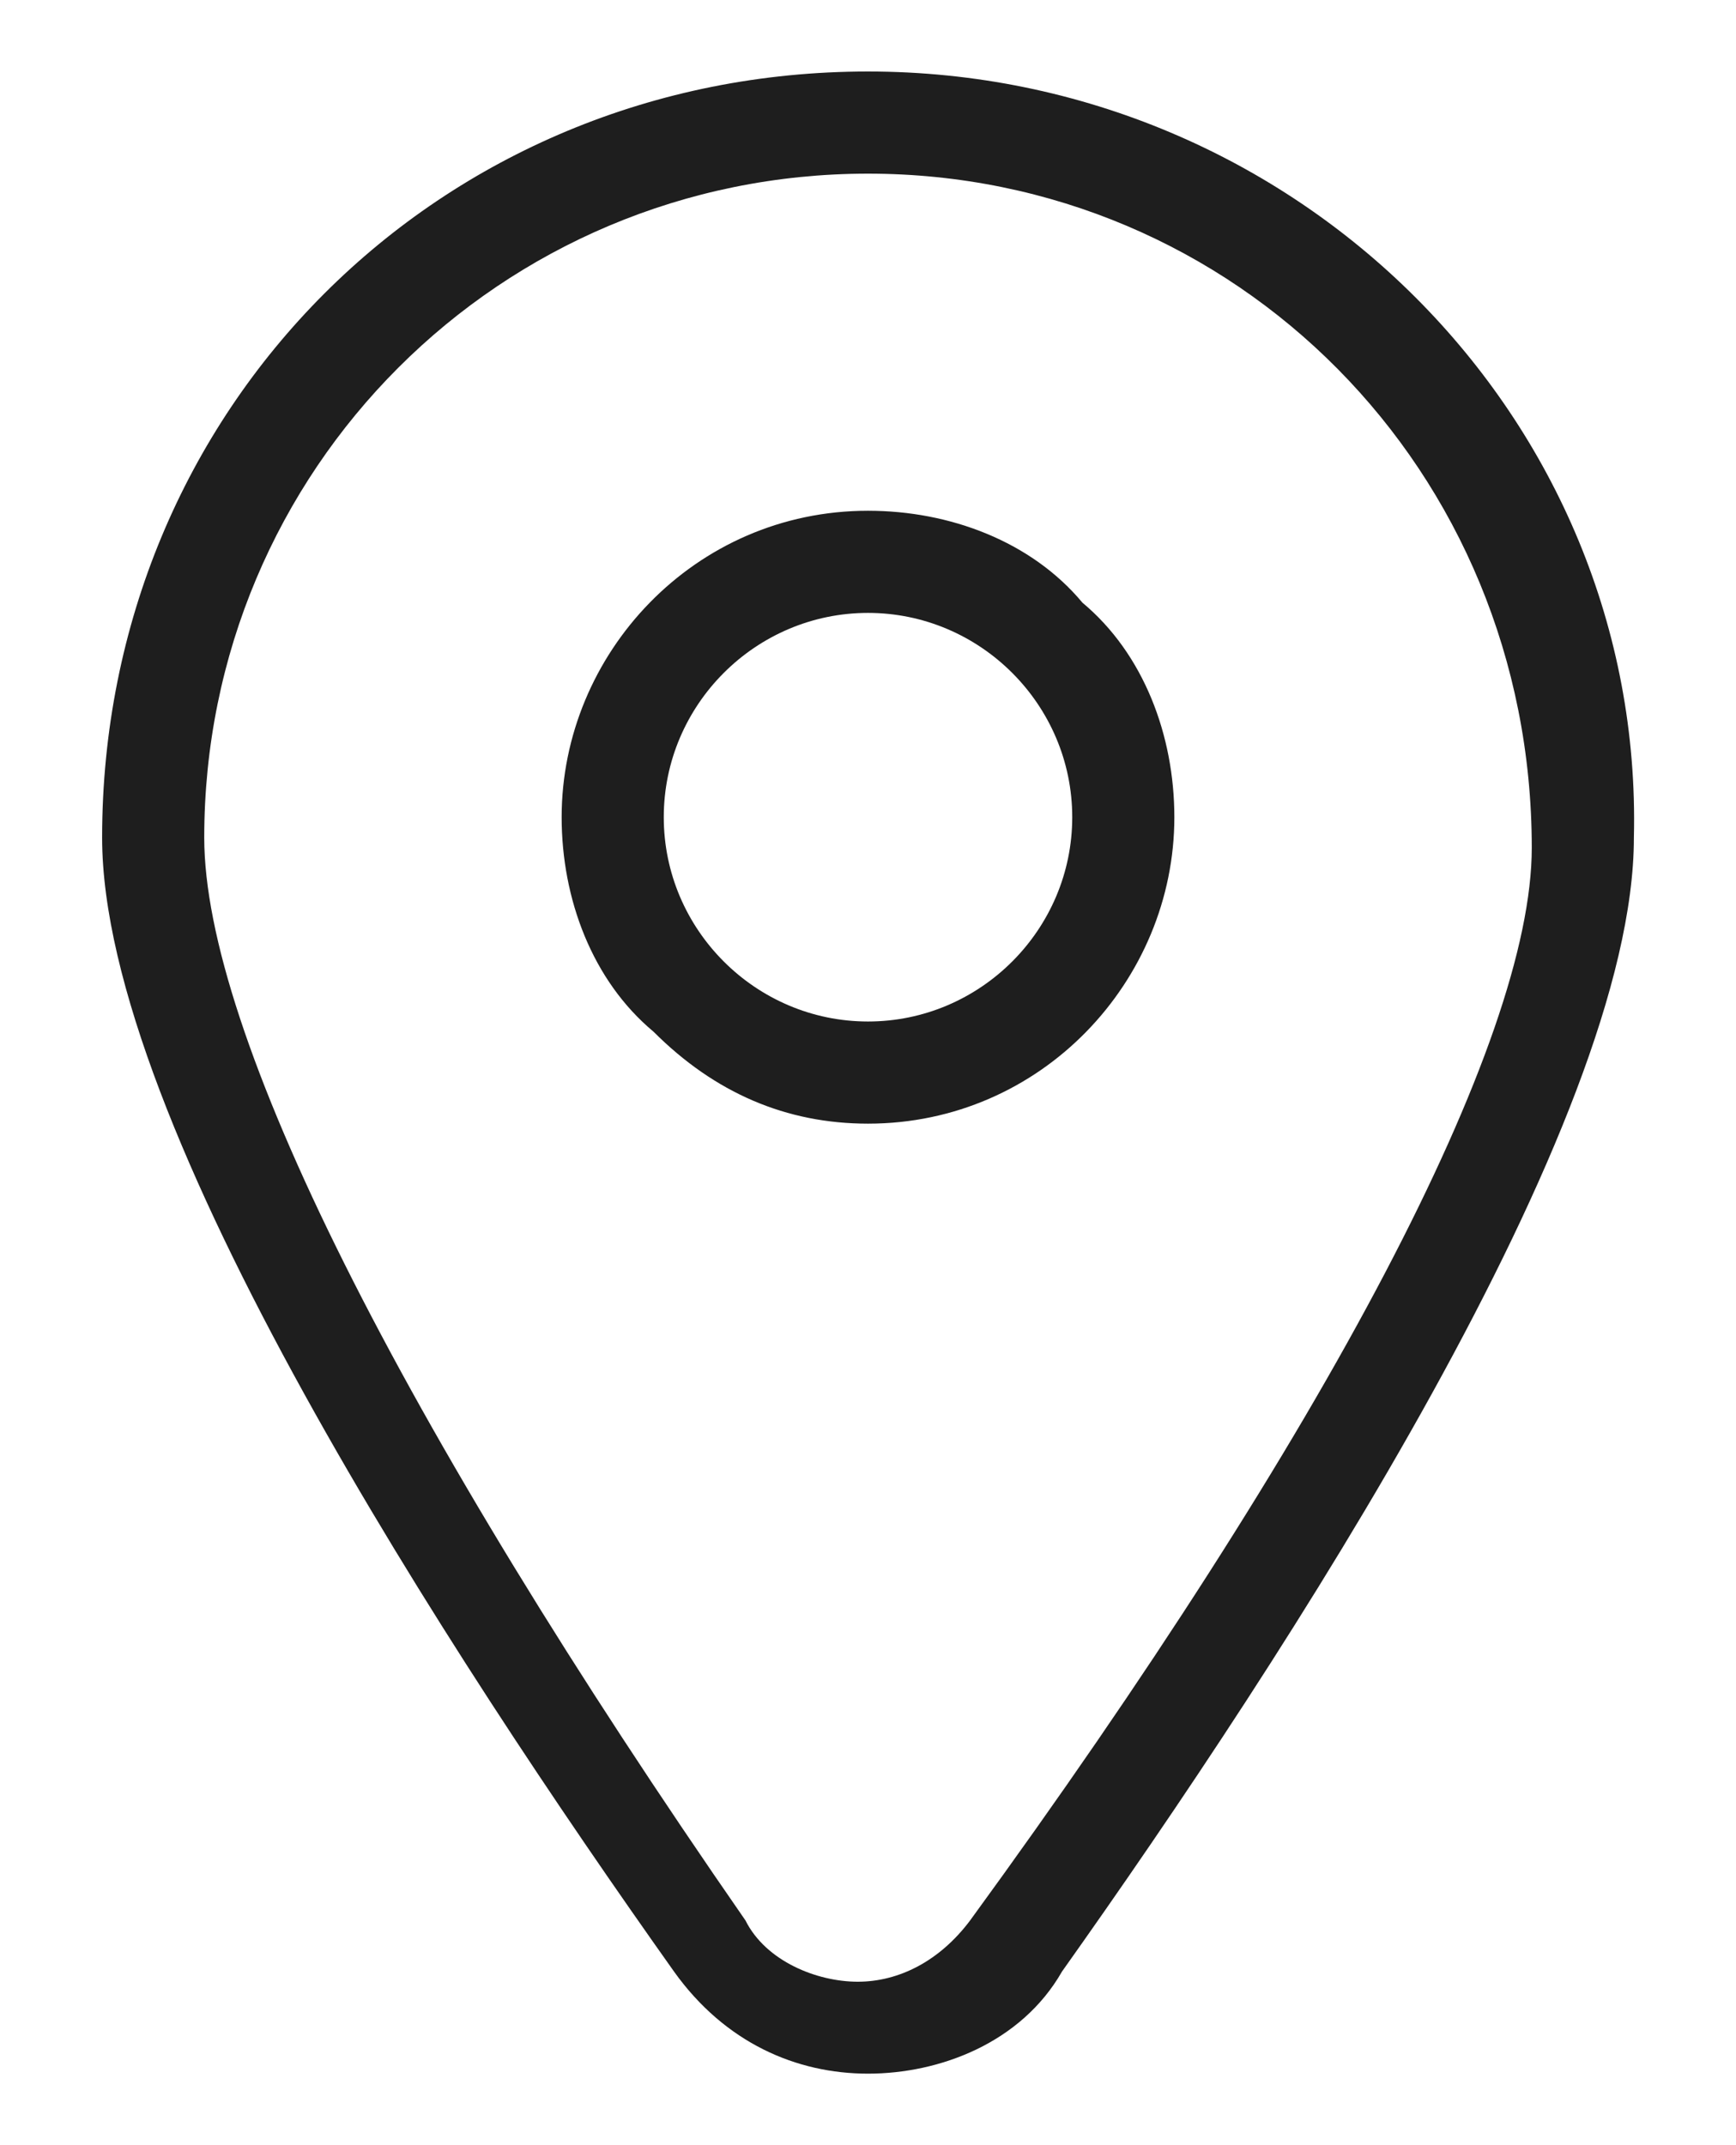
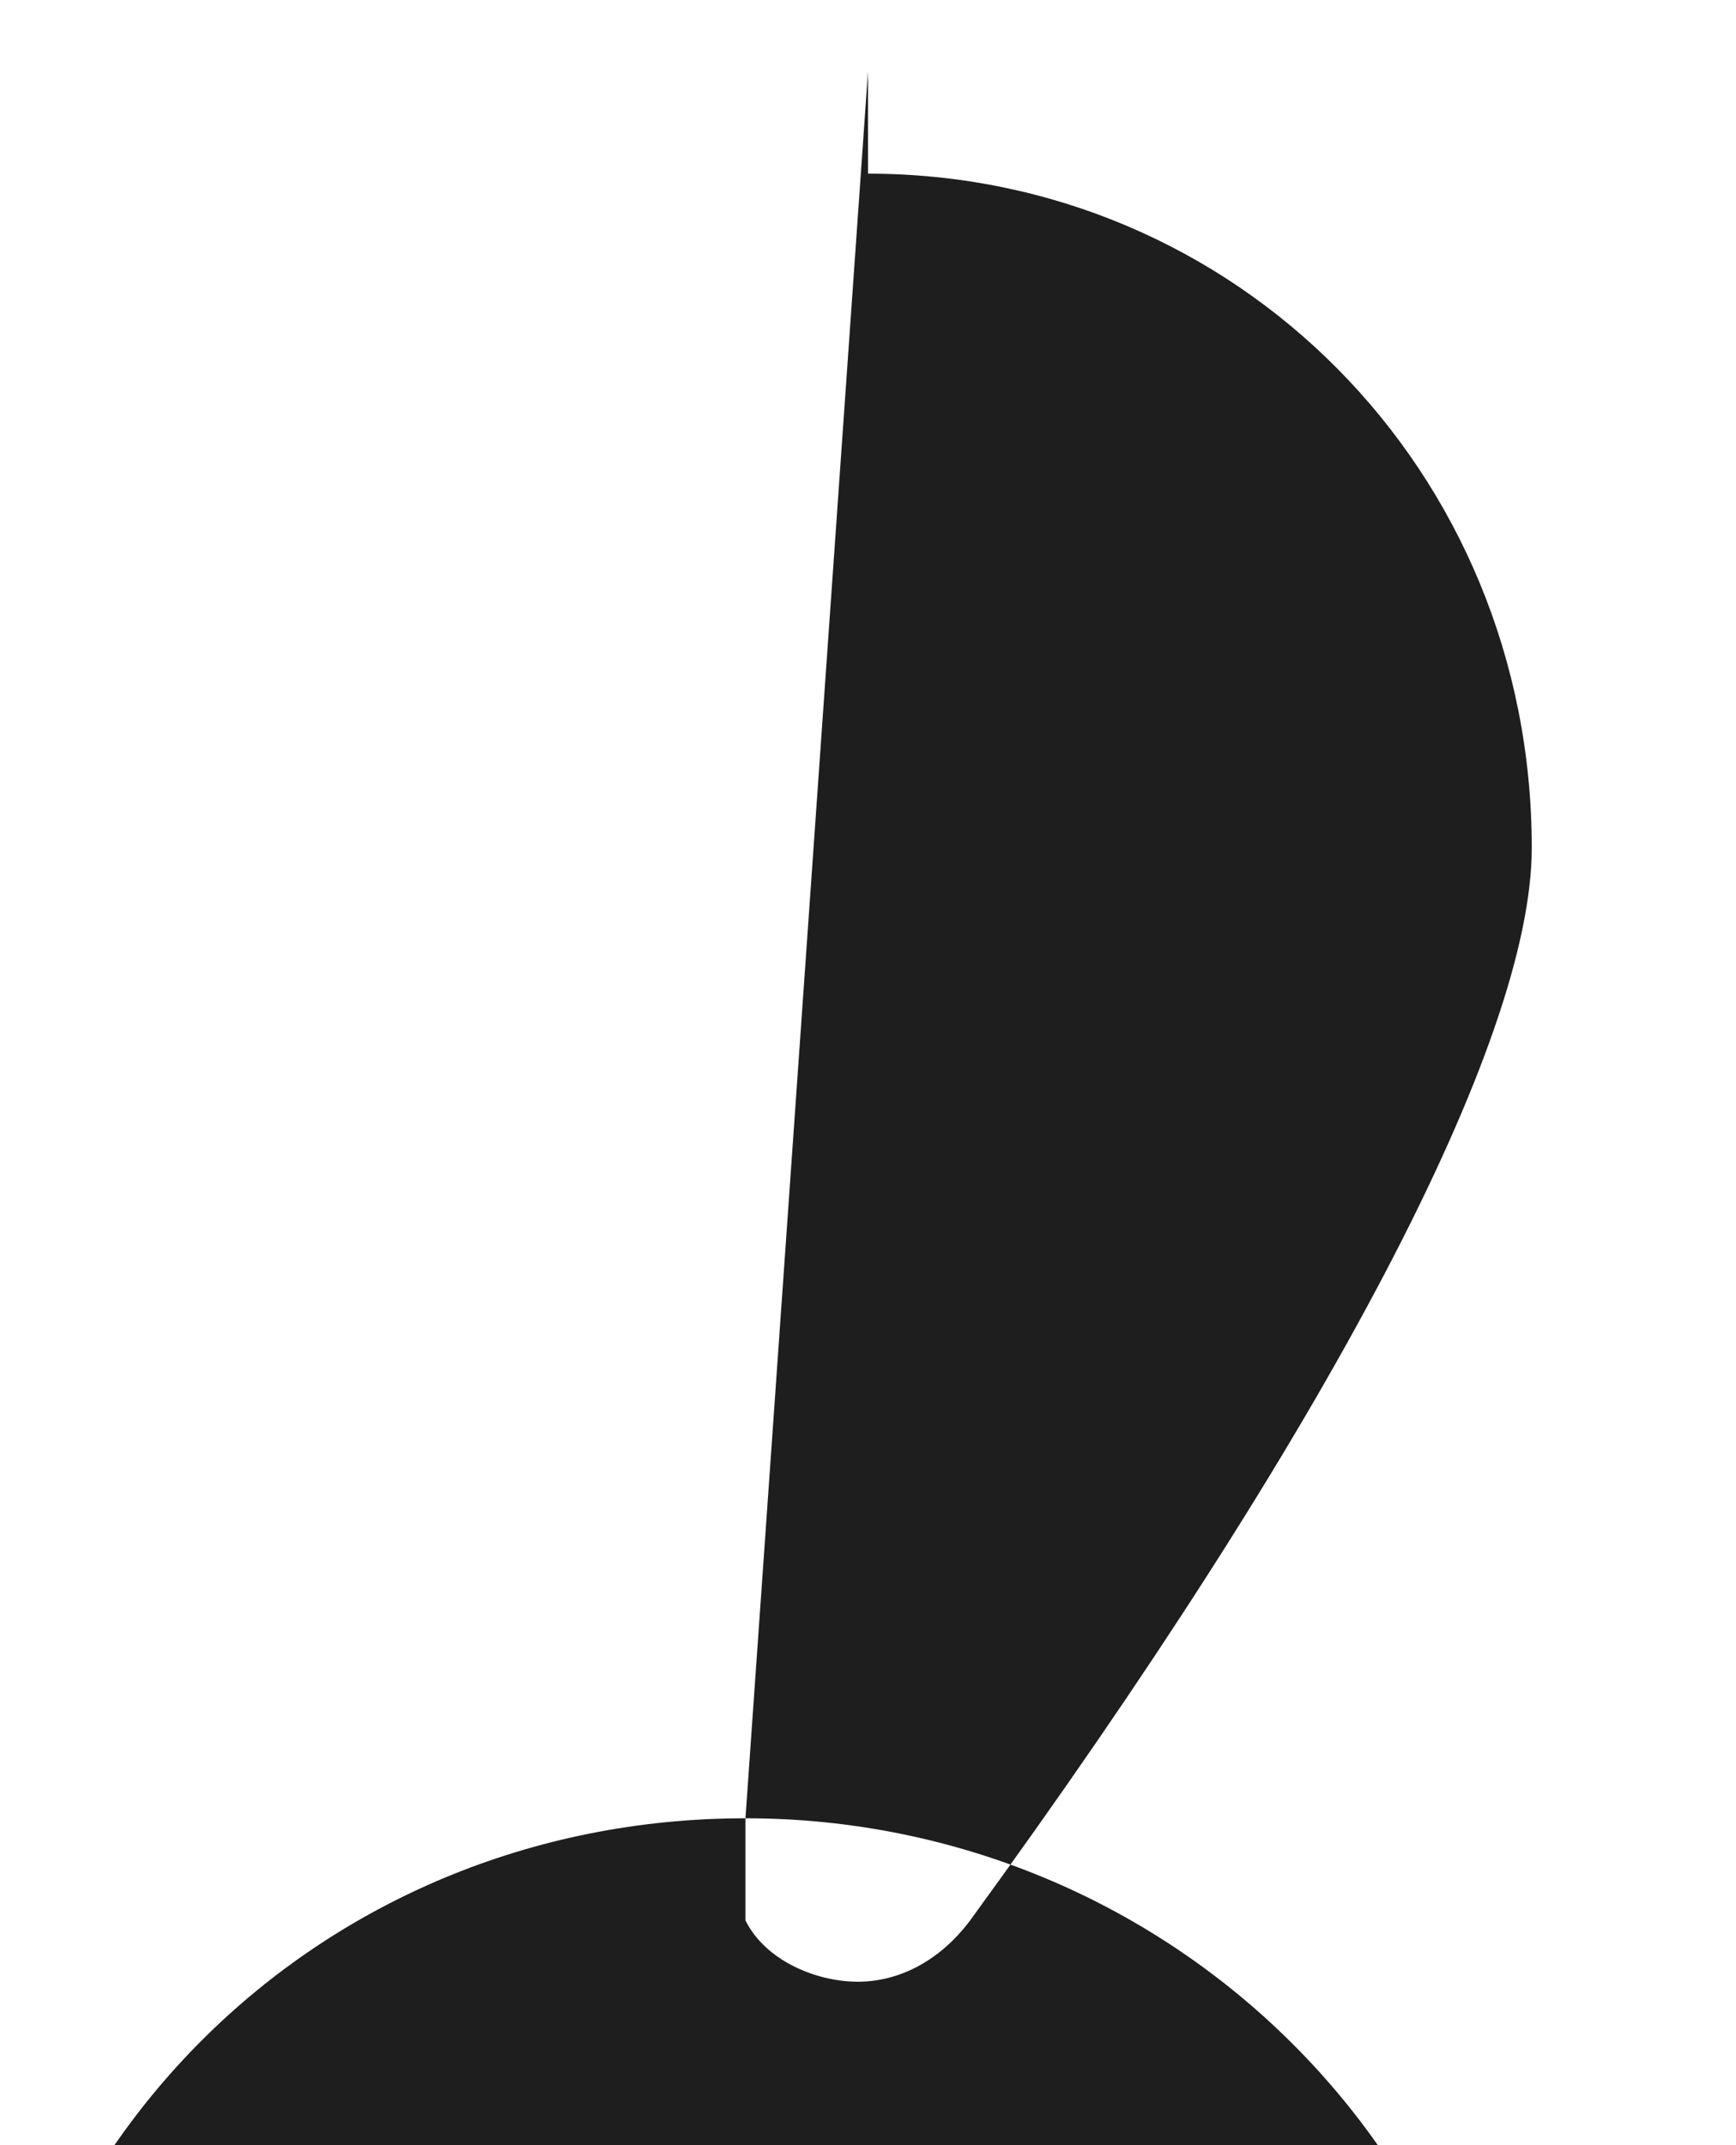
<svg xmlns="http://www.w3.org/2000/svg" enable-background="new 0 0 17 21" viewBox="0 0 17 21">
  <g fill="#1e1e1e">
-     <path d="m8.5.7v1c3.6 0 6.5 2.9 6.5 6.6 0 1.9-2 5.7-5.5 10.5-.3.4-.7.6-1.1.6s-.9-.2-1.1-.6c-3.4-4.9-5.3-8.7-5.3-10.6 0-3.6 2.9-6.5 6.5-6.5v-1c-4.2 0-7.5 3.3-7.5 7.5 0 2.8 3.4 8 5.6 11.1.5.7 1.2 1 1.9 1s1.5-.3 1.9-1c2.2-3.1 5.6-8.3 5.6-11.1.1-4.1-3.3-7.5-7.5-7.5z" />
-     <path d="m5.5 8c0 .8.3 1.6.9 2.1.6.6 1.3.9 2.1.9 1.7 0 3-1.4 3-3 0-.8-.3-1.6-.9-2.1-.5-.6-1.3-.9-2.1-.9-1.7 0-3 1.4-3 3zm3-2c1.1 0 2 .9 2 2s-.9 2-2 2c-1.1 0-2-.9-2-2s.9-2 2-2z" />
+     <path d="m8.5.7v1c3.6 0 6.5 2.9 6.5 6.6 0 1.9-2 5.7-5.5 10.5-.3.4-.7.6-1.1.6s-.9-.2-1.1-.6v-1c-4.2 0-7.5 3.3-7.5 7.5 0 2.8 3.4 8 5.6 11.1.5.7 1.2 1 1.9 1s1.5-.3 1.9-1c2.2-3.1 5.6-8.3 5.6-11.1.1-4.1-3.3-7.5-7.5-7.5z" />
  </g>
</svg>